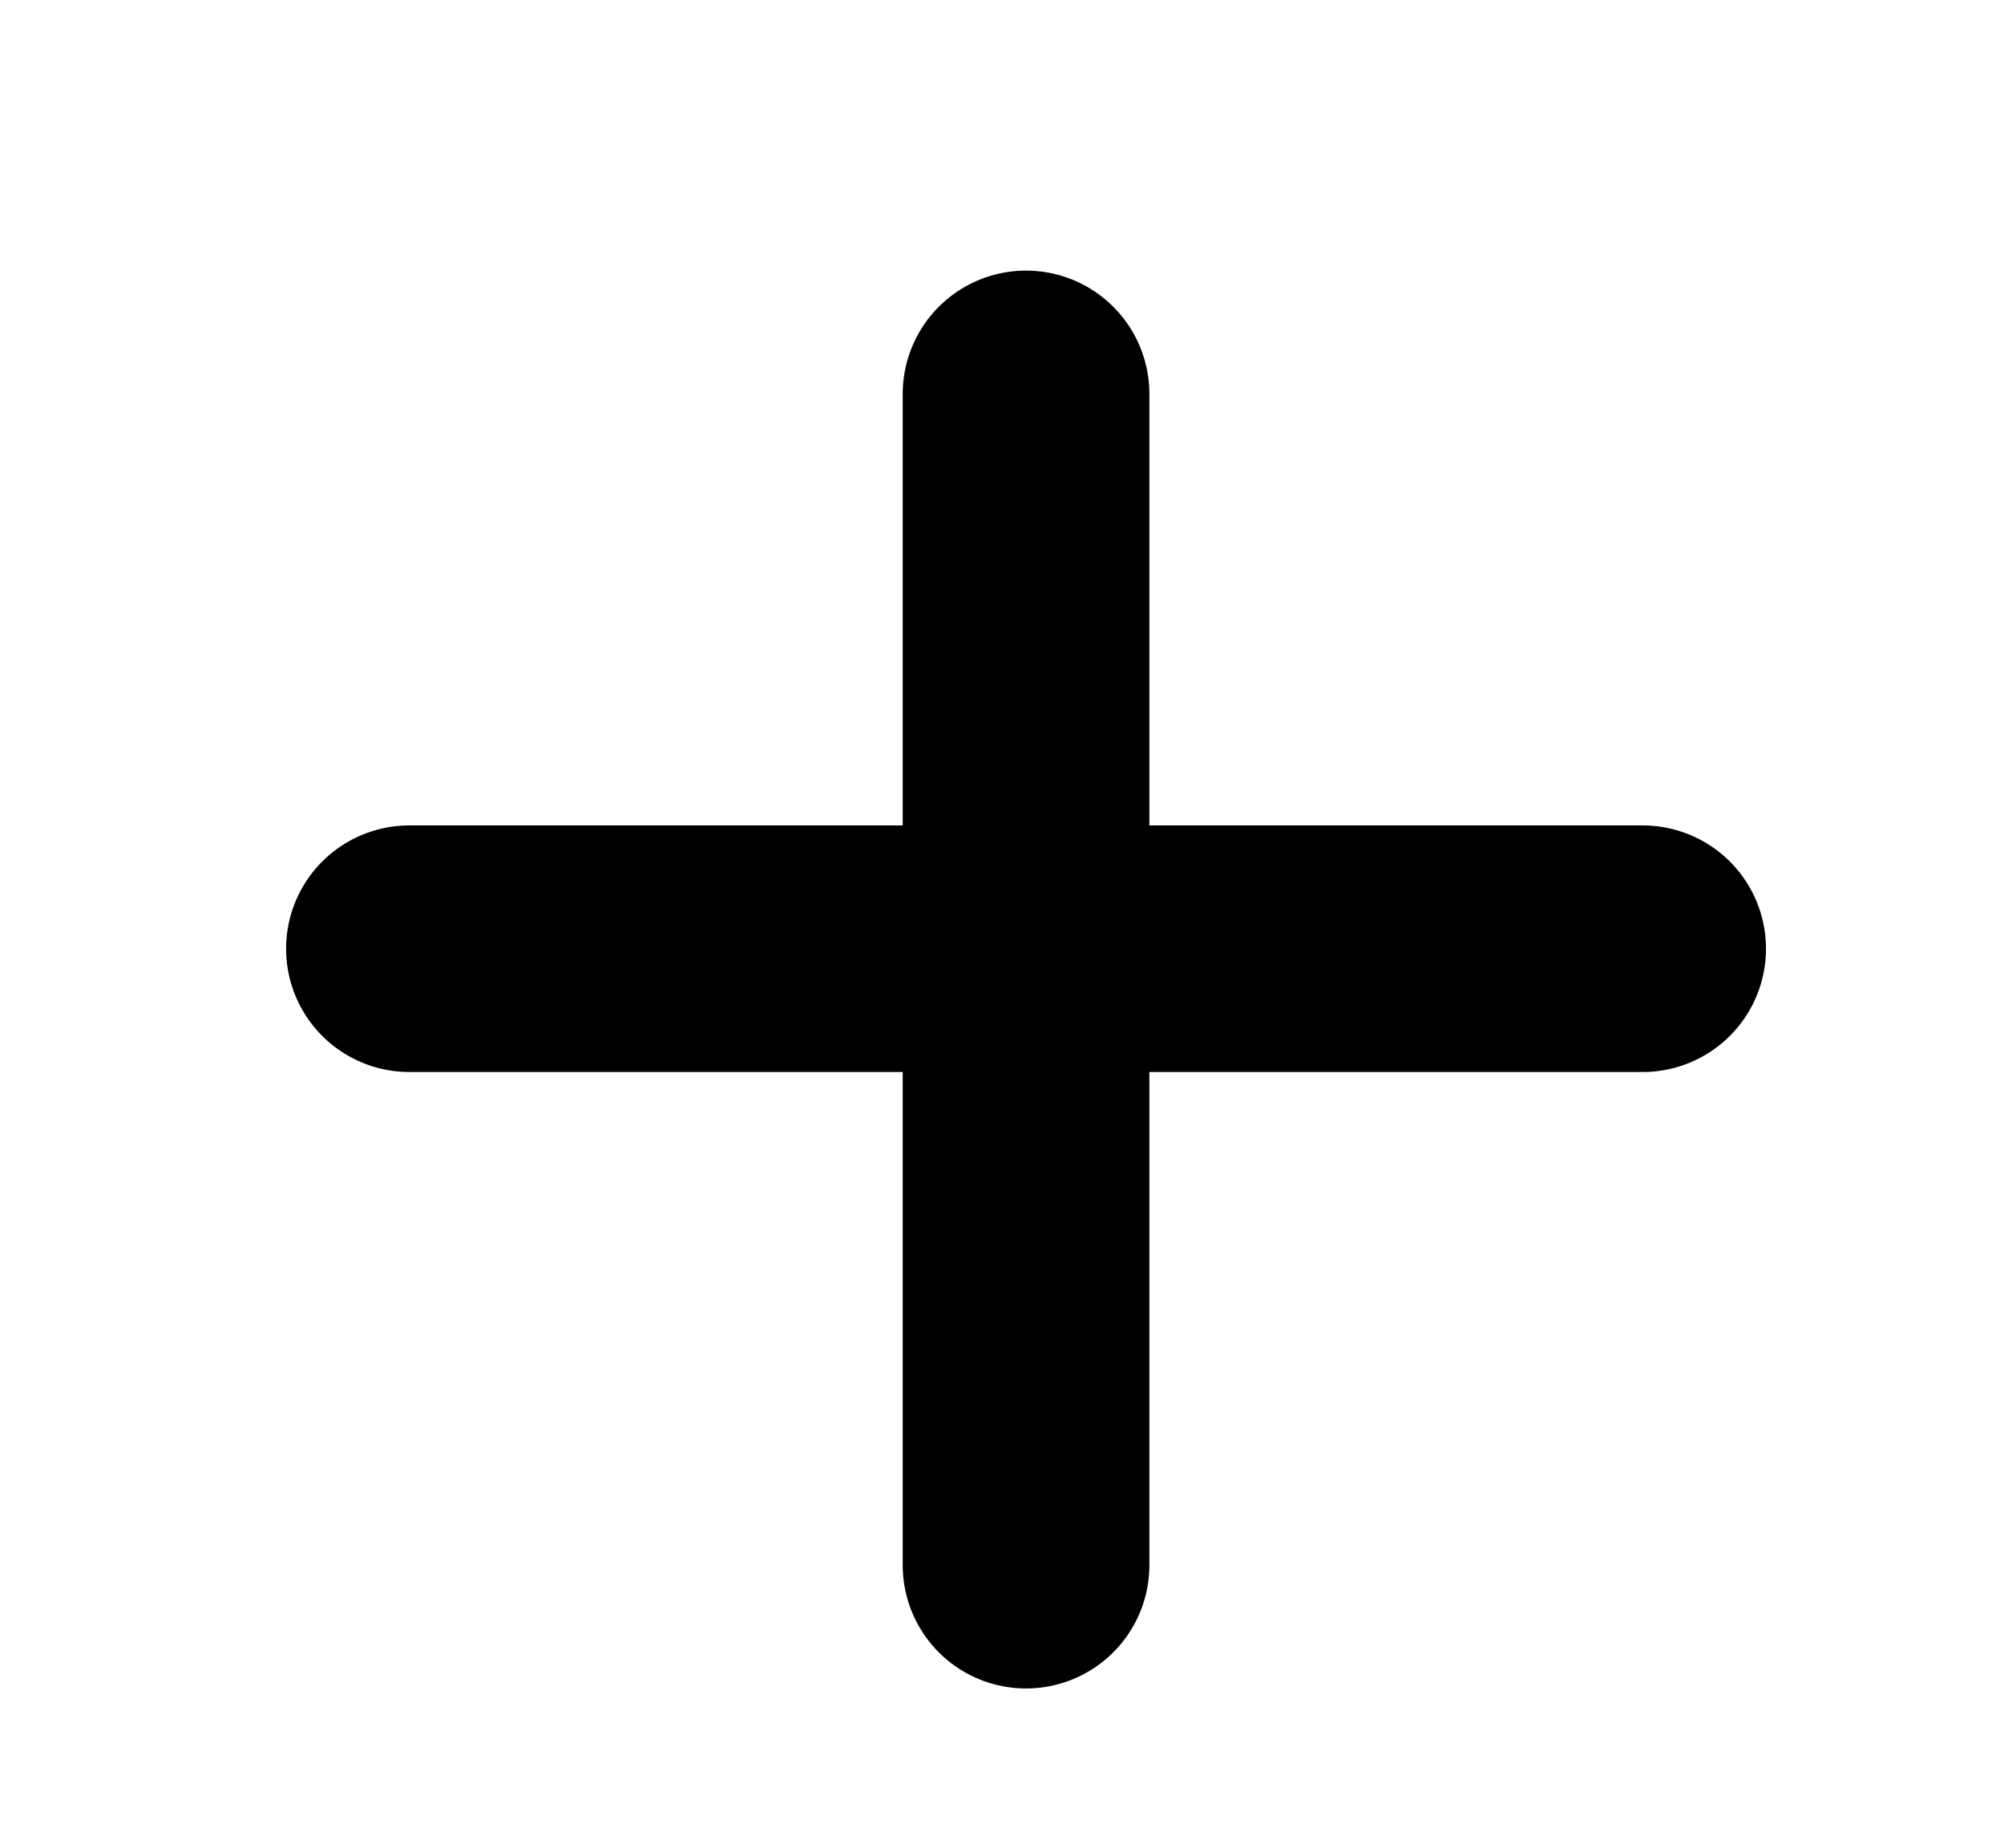
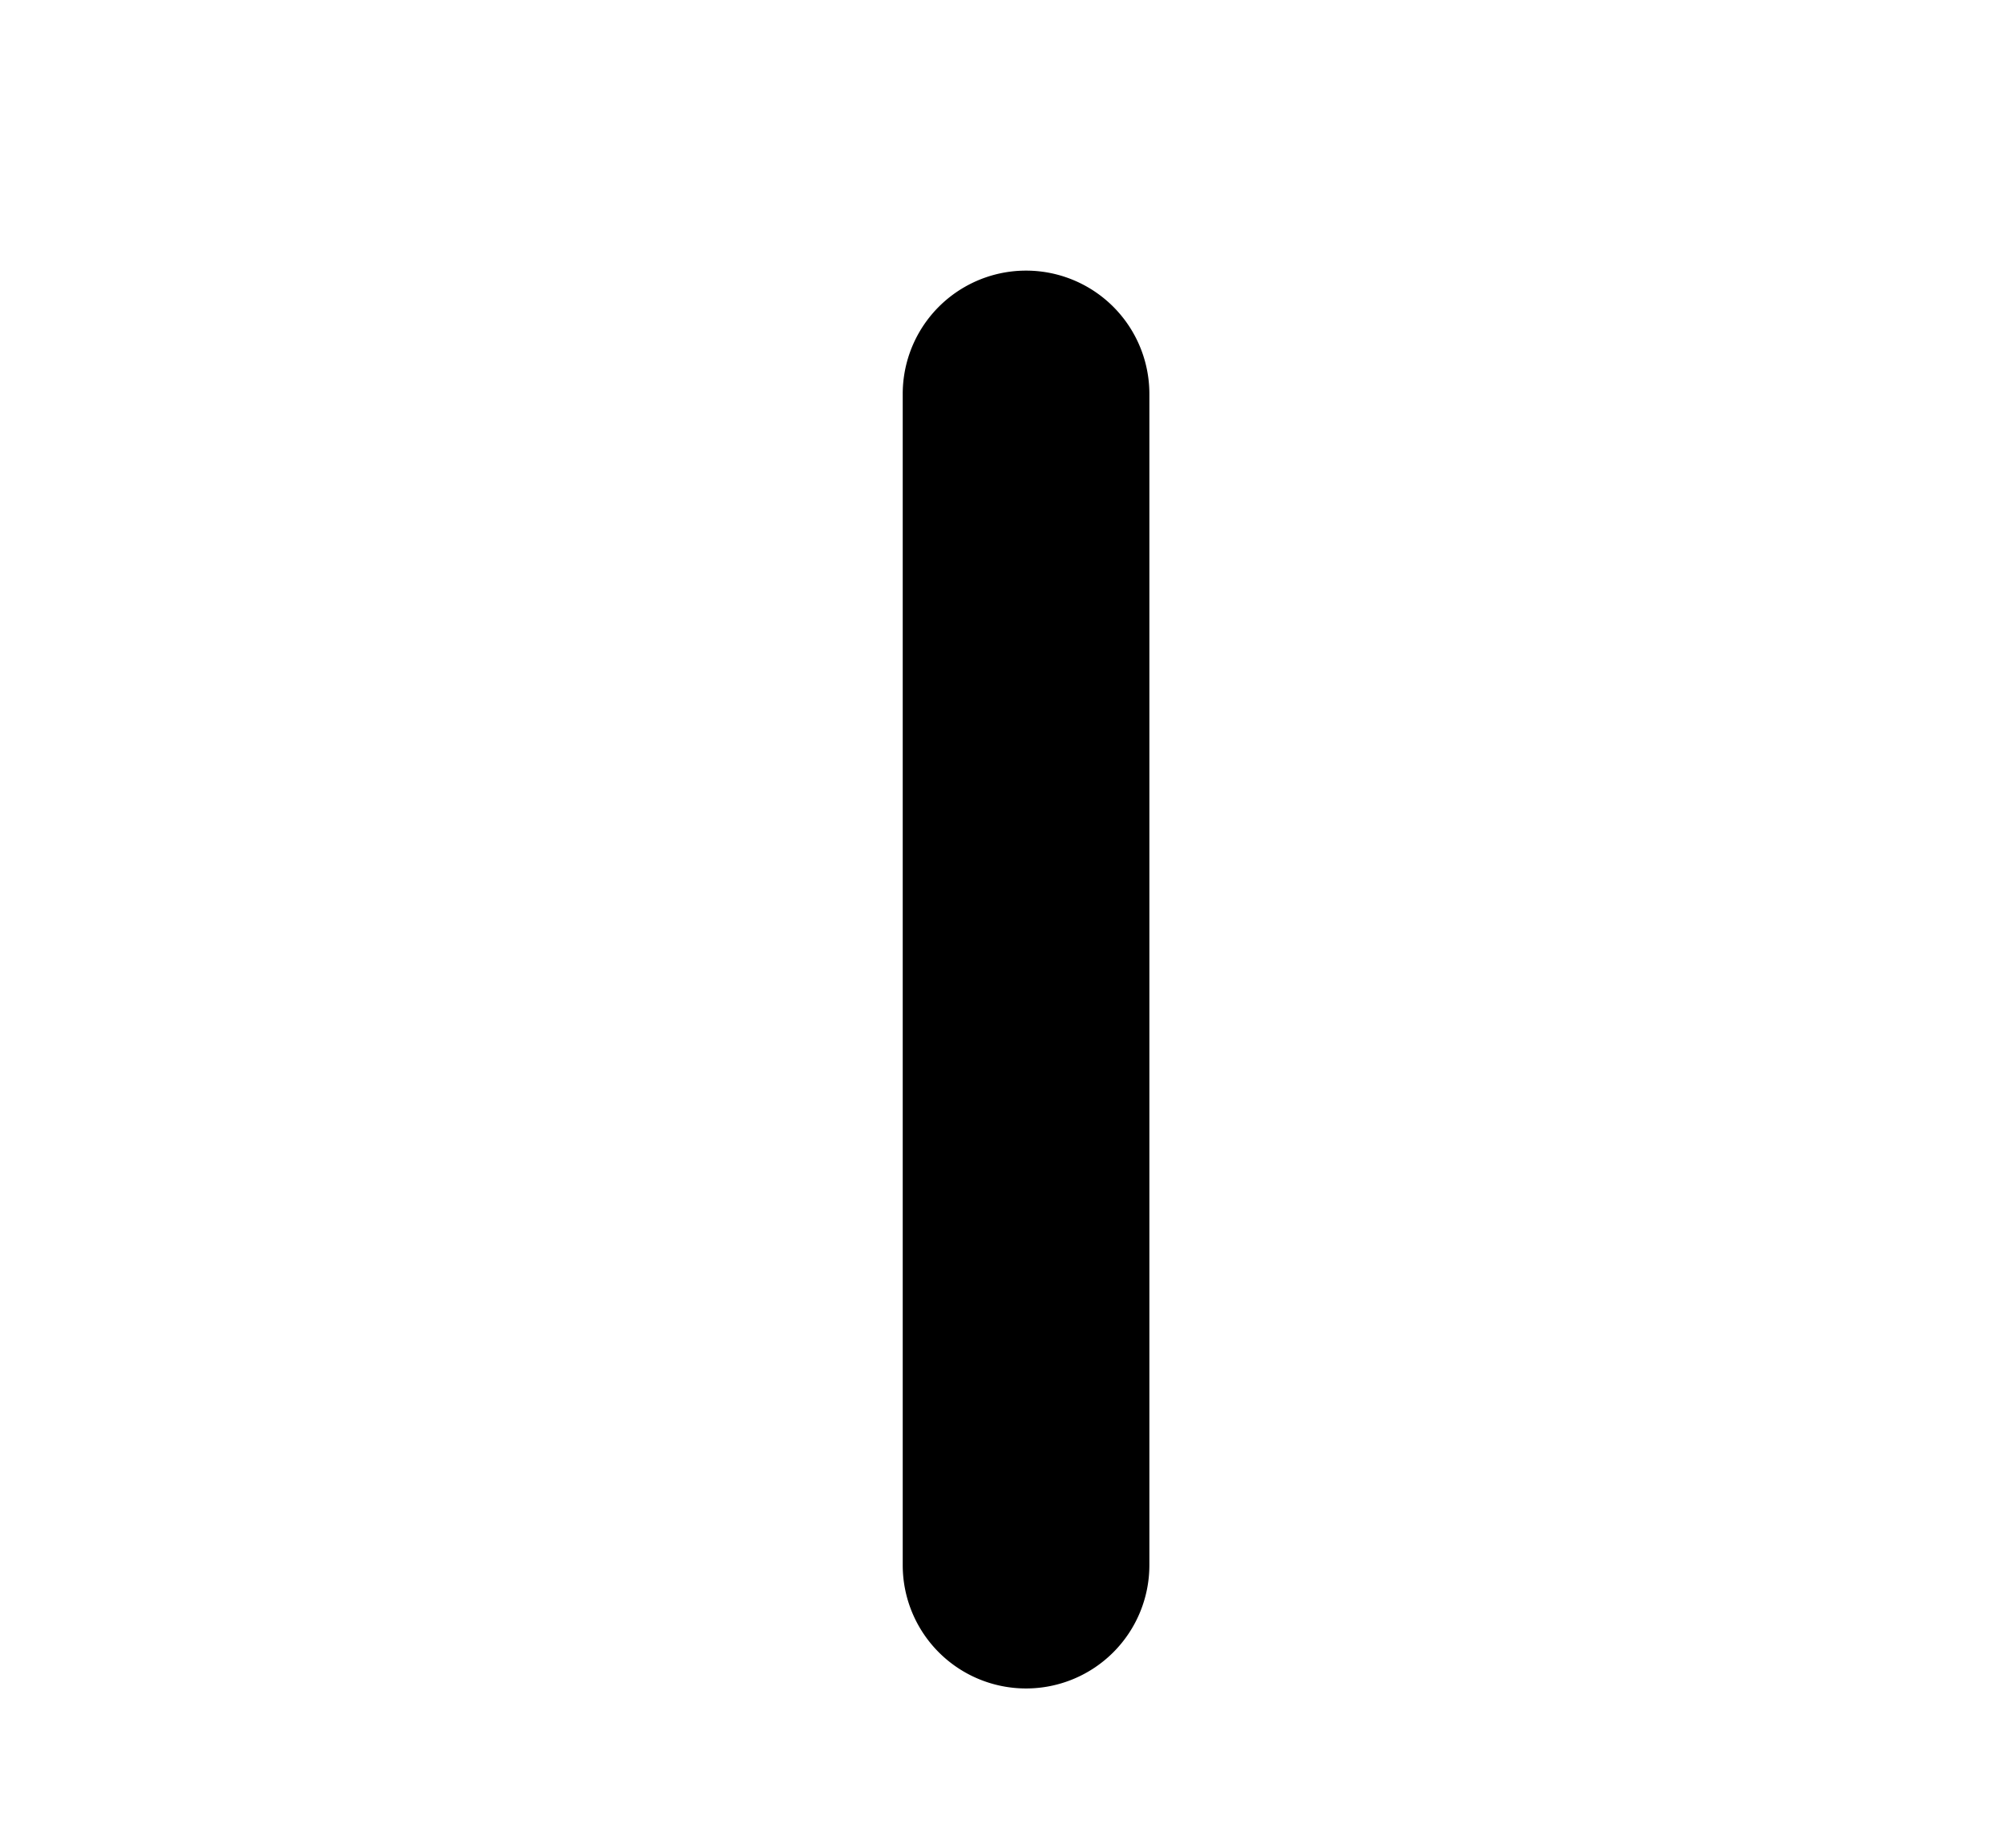
<svg xmlns="http://www.w3.org/2000/svg" viewBox="0 0 32.5 29.98">
  <g id="Add">
-     <path d="M26.64,17.39h-20a2,2,0,0,1,0-4h20a2,2,0,0,1,0,4Z" />
-     <path d="M16.64,27.39a2,2,0,0,1-2-2v-19a2,2,0,0,1,4,0v19A2,2,0,0,1,16.64,27.39Z" />
+     <path d="M16.64,27.39a2,2,0,0,1-2-2v-19a2,2,0,0,1,4,0v19A2,2,0,0,1,16.64,27.39" />
  </g>
</svg>